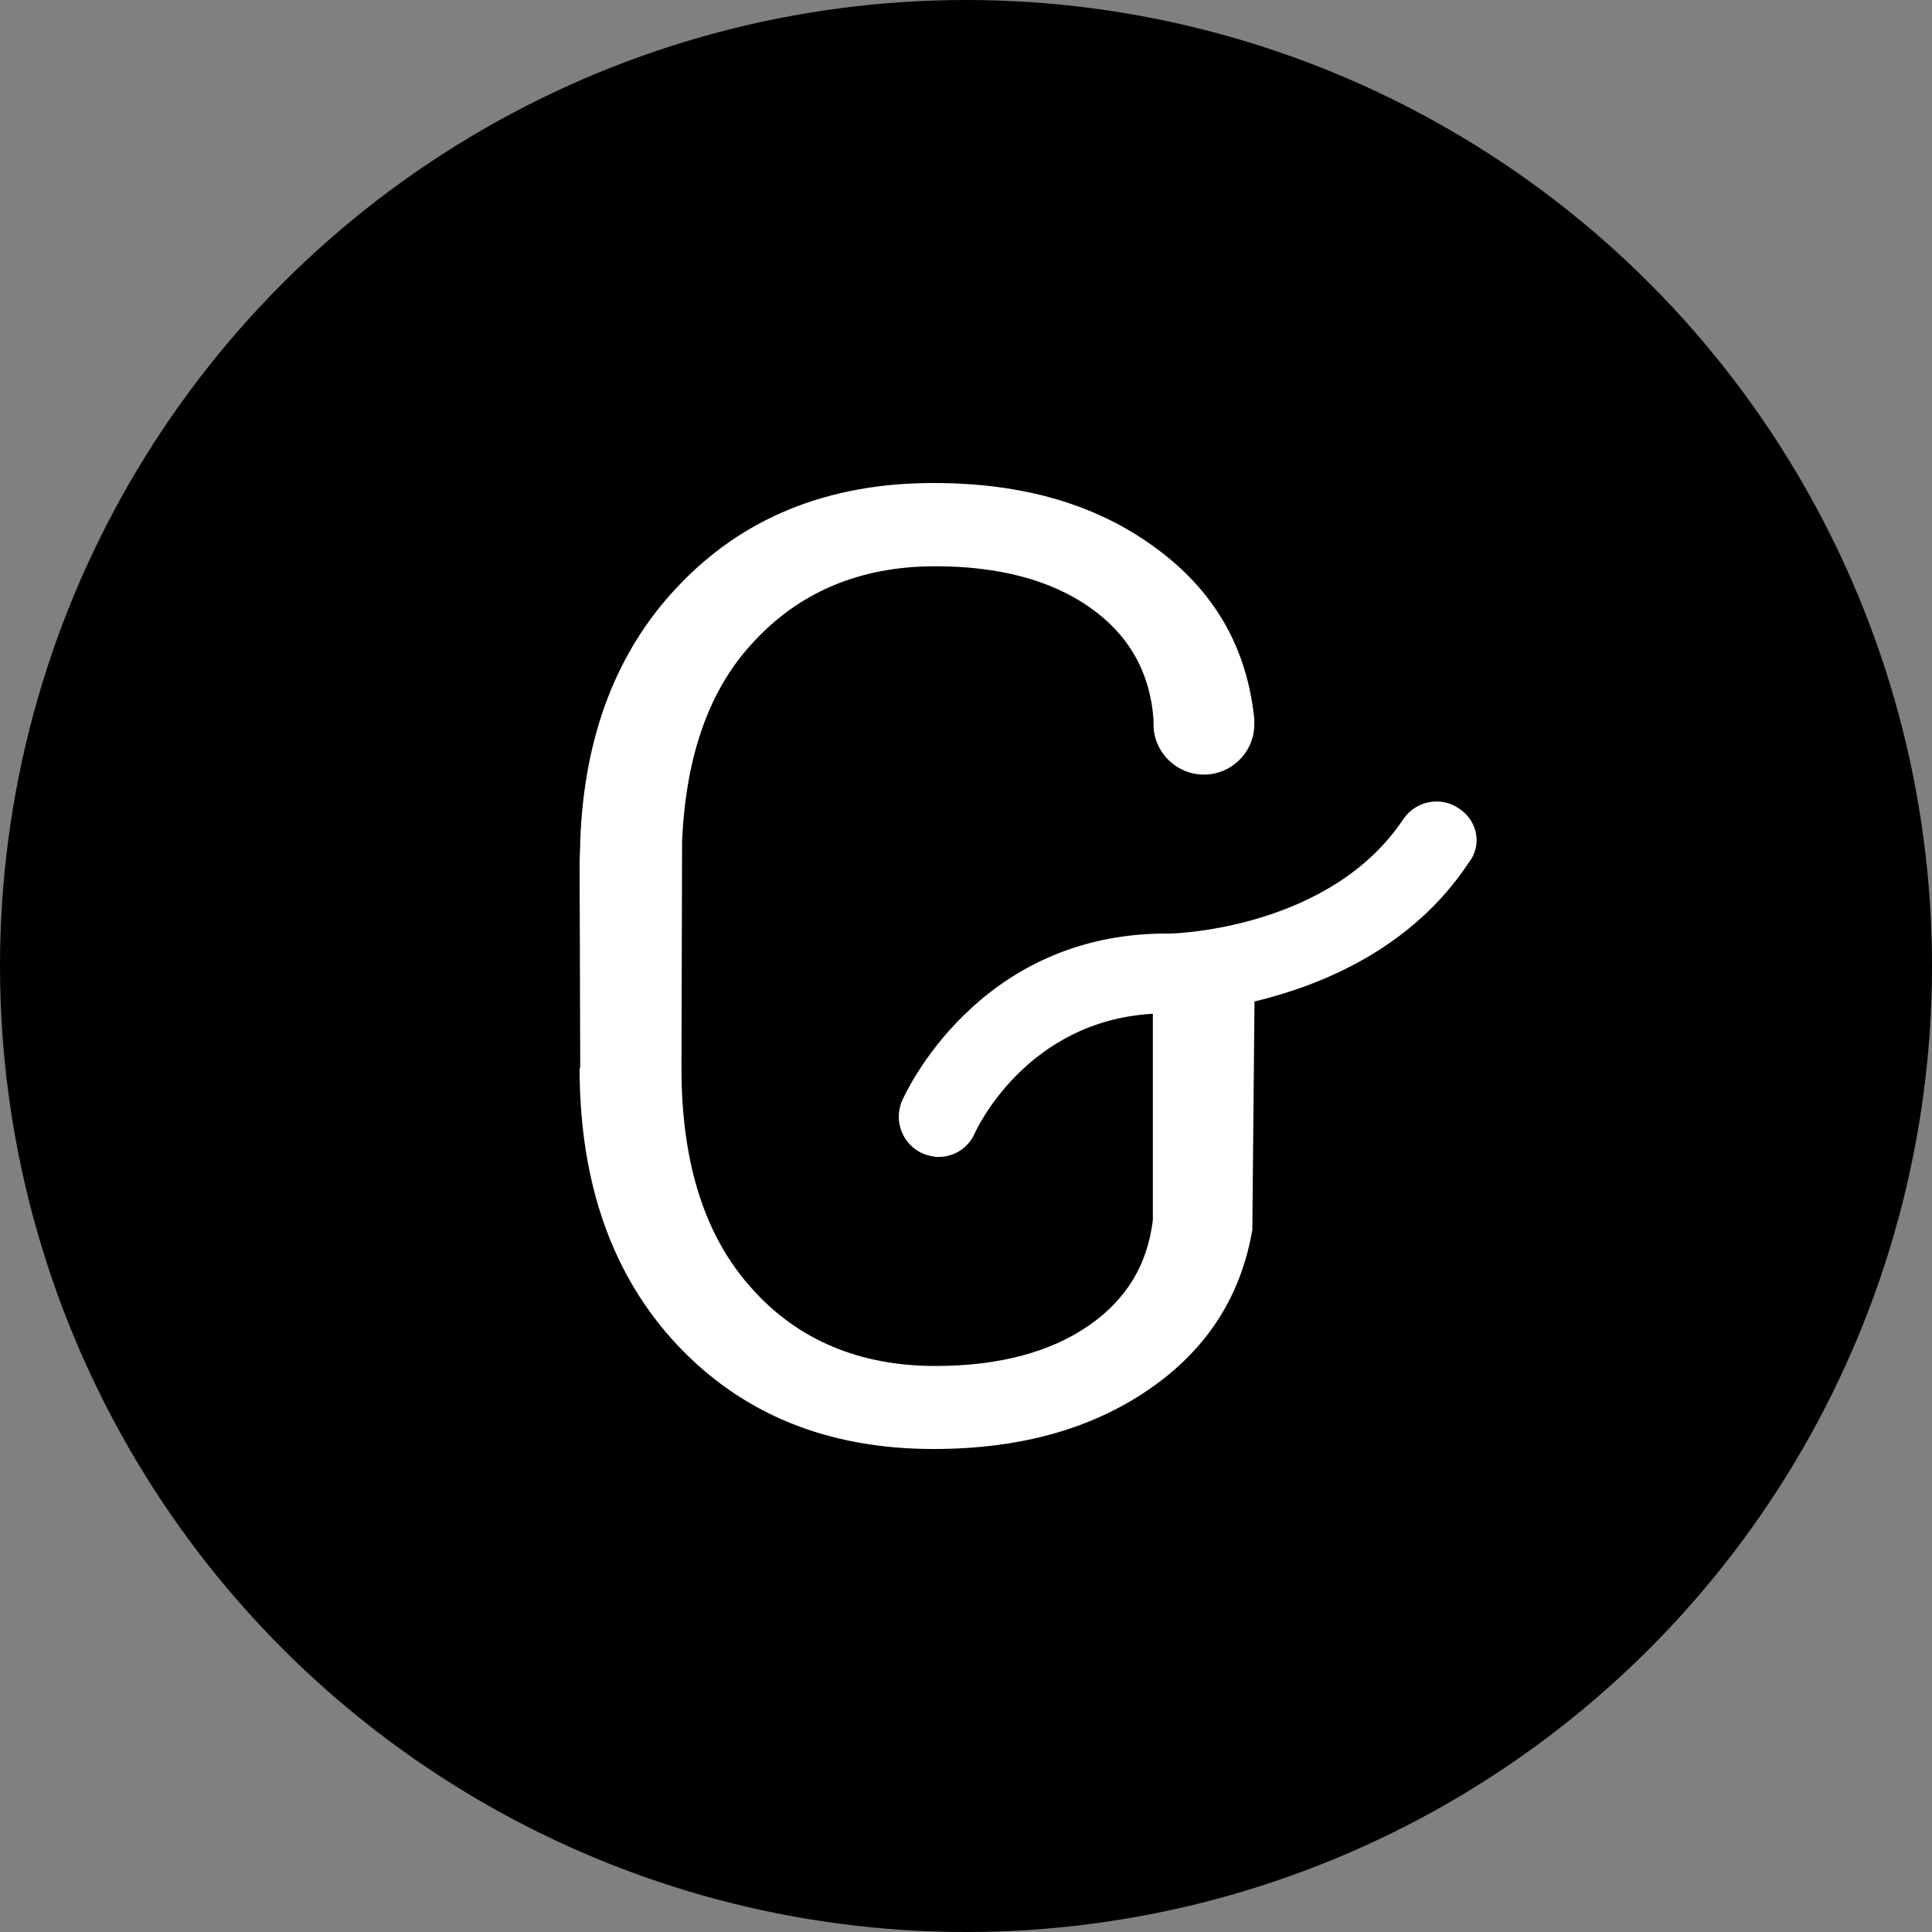
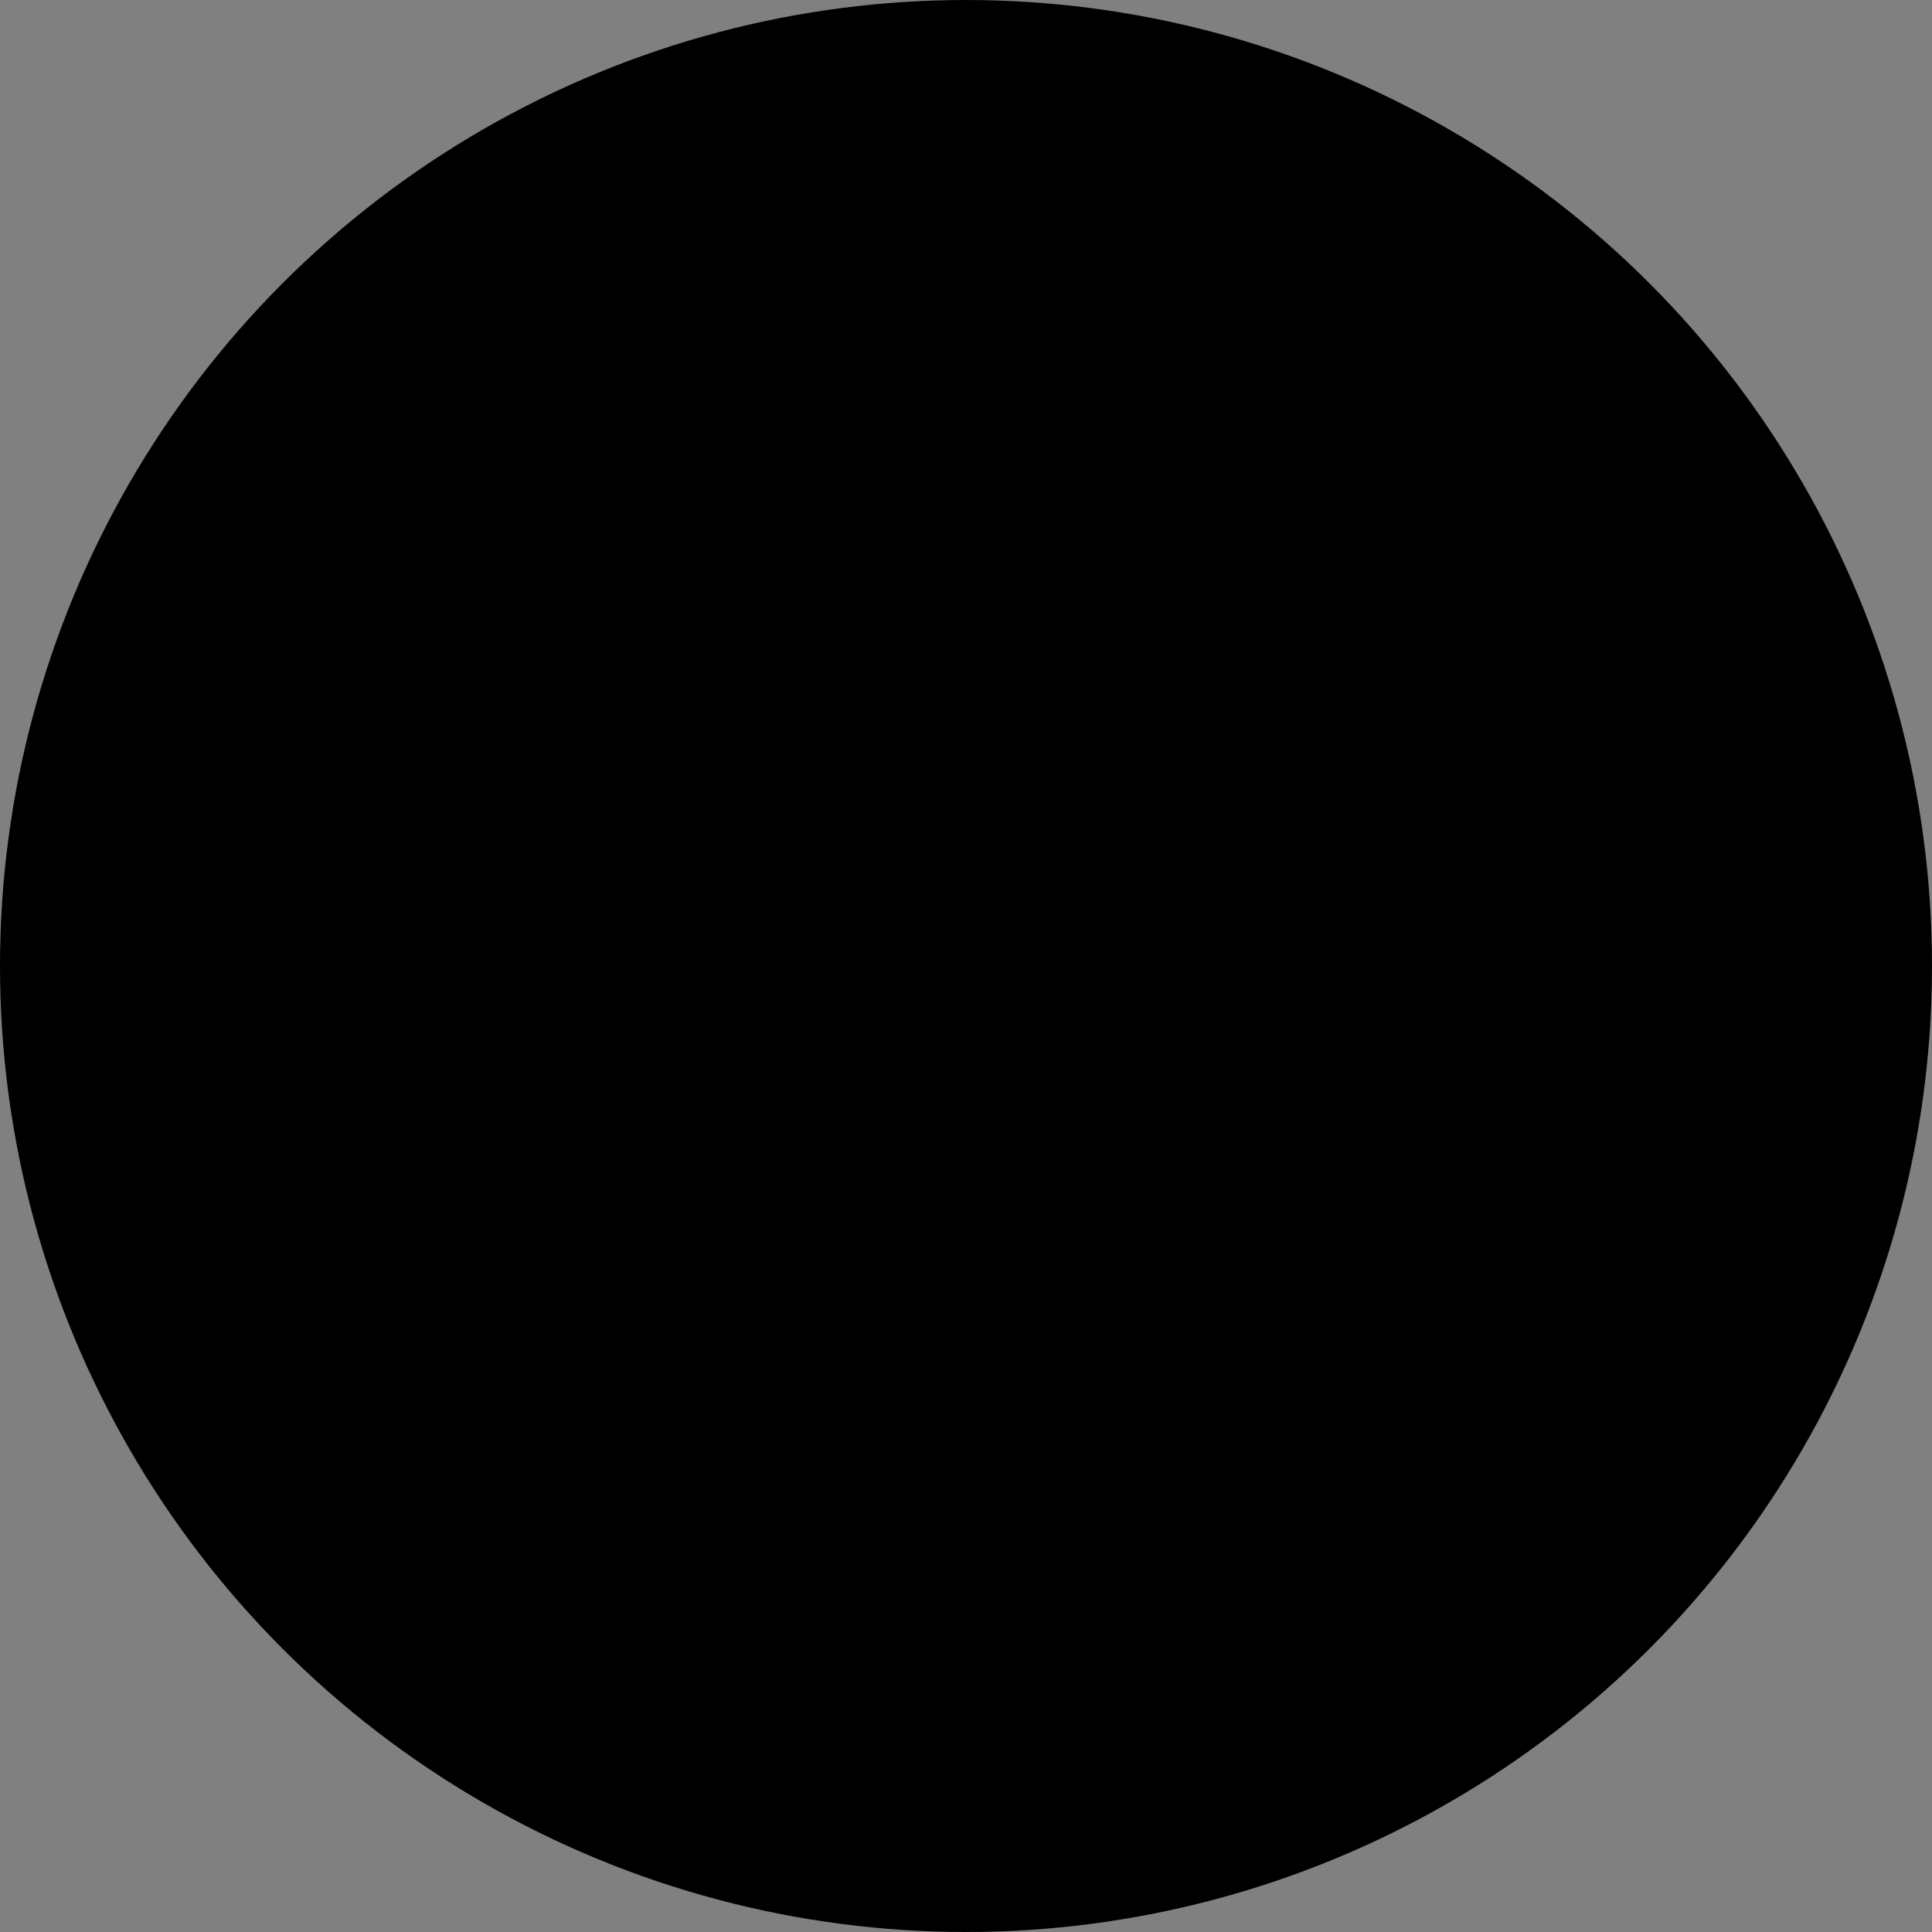
<svg xmlns="http://www.w3.org/2000/svg" width="40" height="40" viewBox="0 0 40 40" fill="none">
  <rect x="0" y="0" width="40" height="40" fill="#808080" stroke="none" />
  <circle cx="20" cy="20" r="20" fill="black" />
-   <path d="M29.053 16.961C29.309 16.582 29.824 16.479 30.2 16.734C30.594 16.988 30.697 17.502 30.401 17.872C29.219 19.649 27.348 20.404 25.973 20.735L25.928 25.463C25.7 26.79 25.038 27.861 23.918 28.674C22.692 29.562 21.169 30 19.325 30C17.135 30 15.367 29.277 14.024 27.848C12.681 26.419 12 24.503 12 22.11H12.013L12 17.877C12 17.725 12.013 17.578 12.013 17.426C12.089 15.256 12.757 13.492 14.024 12.152C15.367 10.723 17.135 10 19.325 10C21.169 10 22.692 10.438 23.914 11.335C25.136 12.224 25.817 13.398 25.969 14.889V14.997C25.969 15.568 25.499 16.037 24.926 16.037C24.352 16.037 23.882 15.568 23.882 14.997V14.889C23.806 13.894 23.354 13.126 22.553 12.568C21.751 12.009 20.681 11.724 19.365 11.724C17.794 11.724 16.526 12.264 15.559 13.336C14.664 14.313 14.198 15.684 14.122 17.417L14.109 22.119C14.109 24.079 14.592 25.597 15.559 26.669C16.509 27.741 17.794 28.281 19.365 28.281C20.681 28.281 21.751 27.995 22.553 27.437C23.327 26.897 23.762 26.173 23.869 25.253V20.989C21.227 21.136 20.198 23.427 20.184 23.458C20.046 23.775 19.745 23.954 19.428 23.954C19.325 23.954 19.204 23.923 19.096 23.878C18.689 23.695 18.496 23.213 18.675 22.793C18.734 22.659 20.229 19.328 24.142 19.328H24.218C24.384 19.328 27.558 19.207 29.053 16.961Z" fill="white" />
</svg>